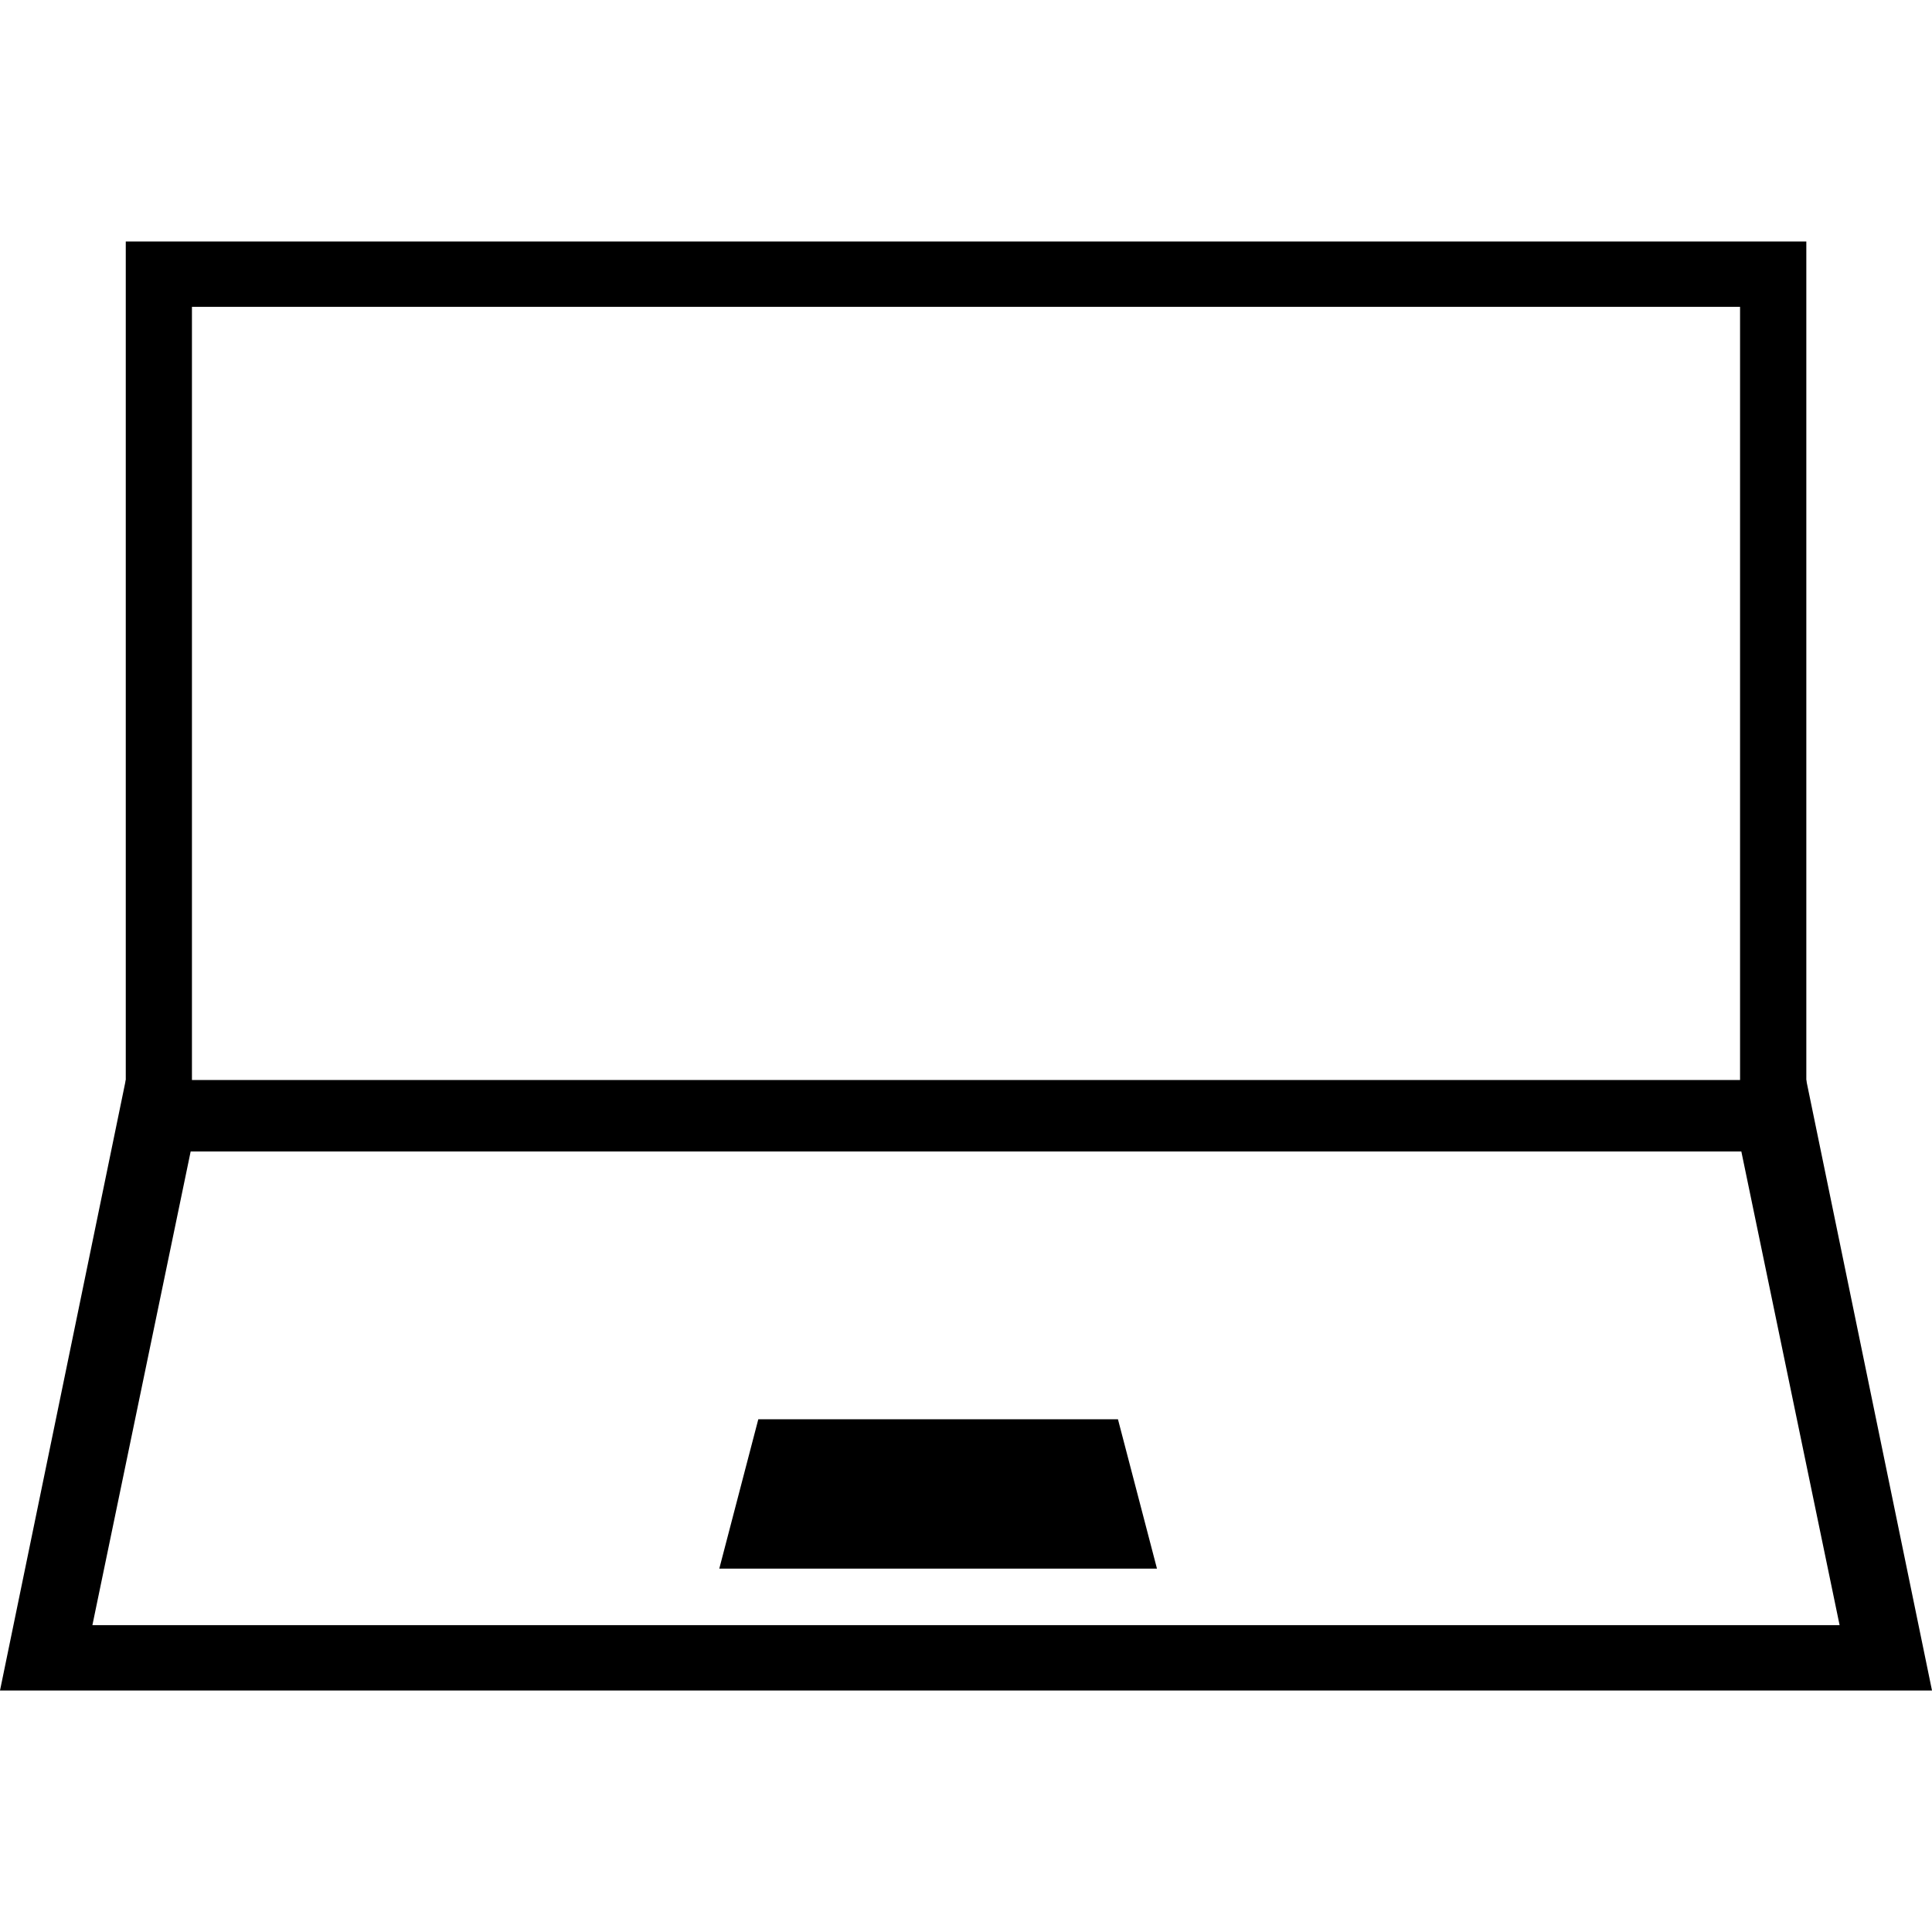
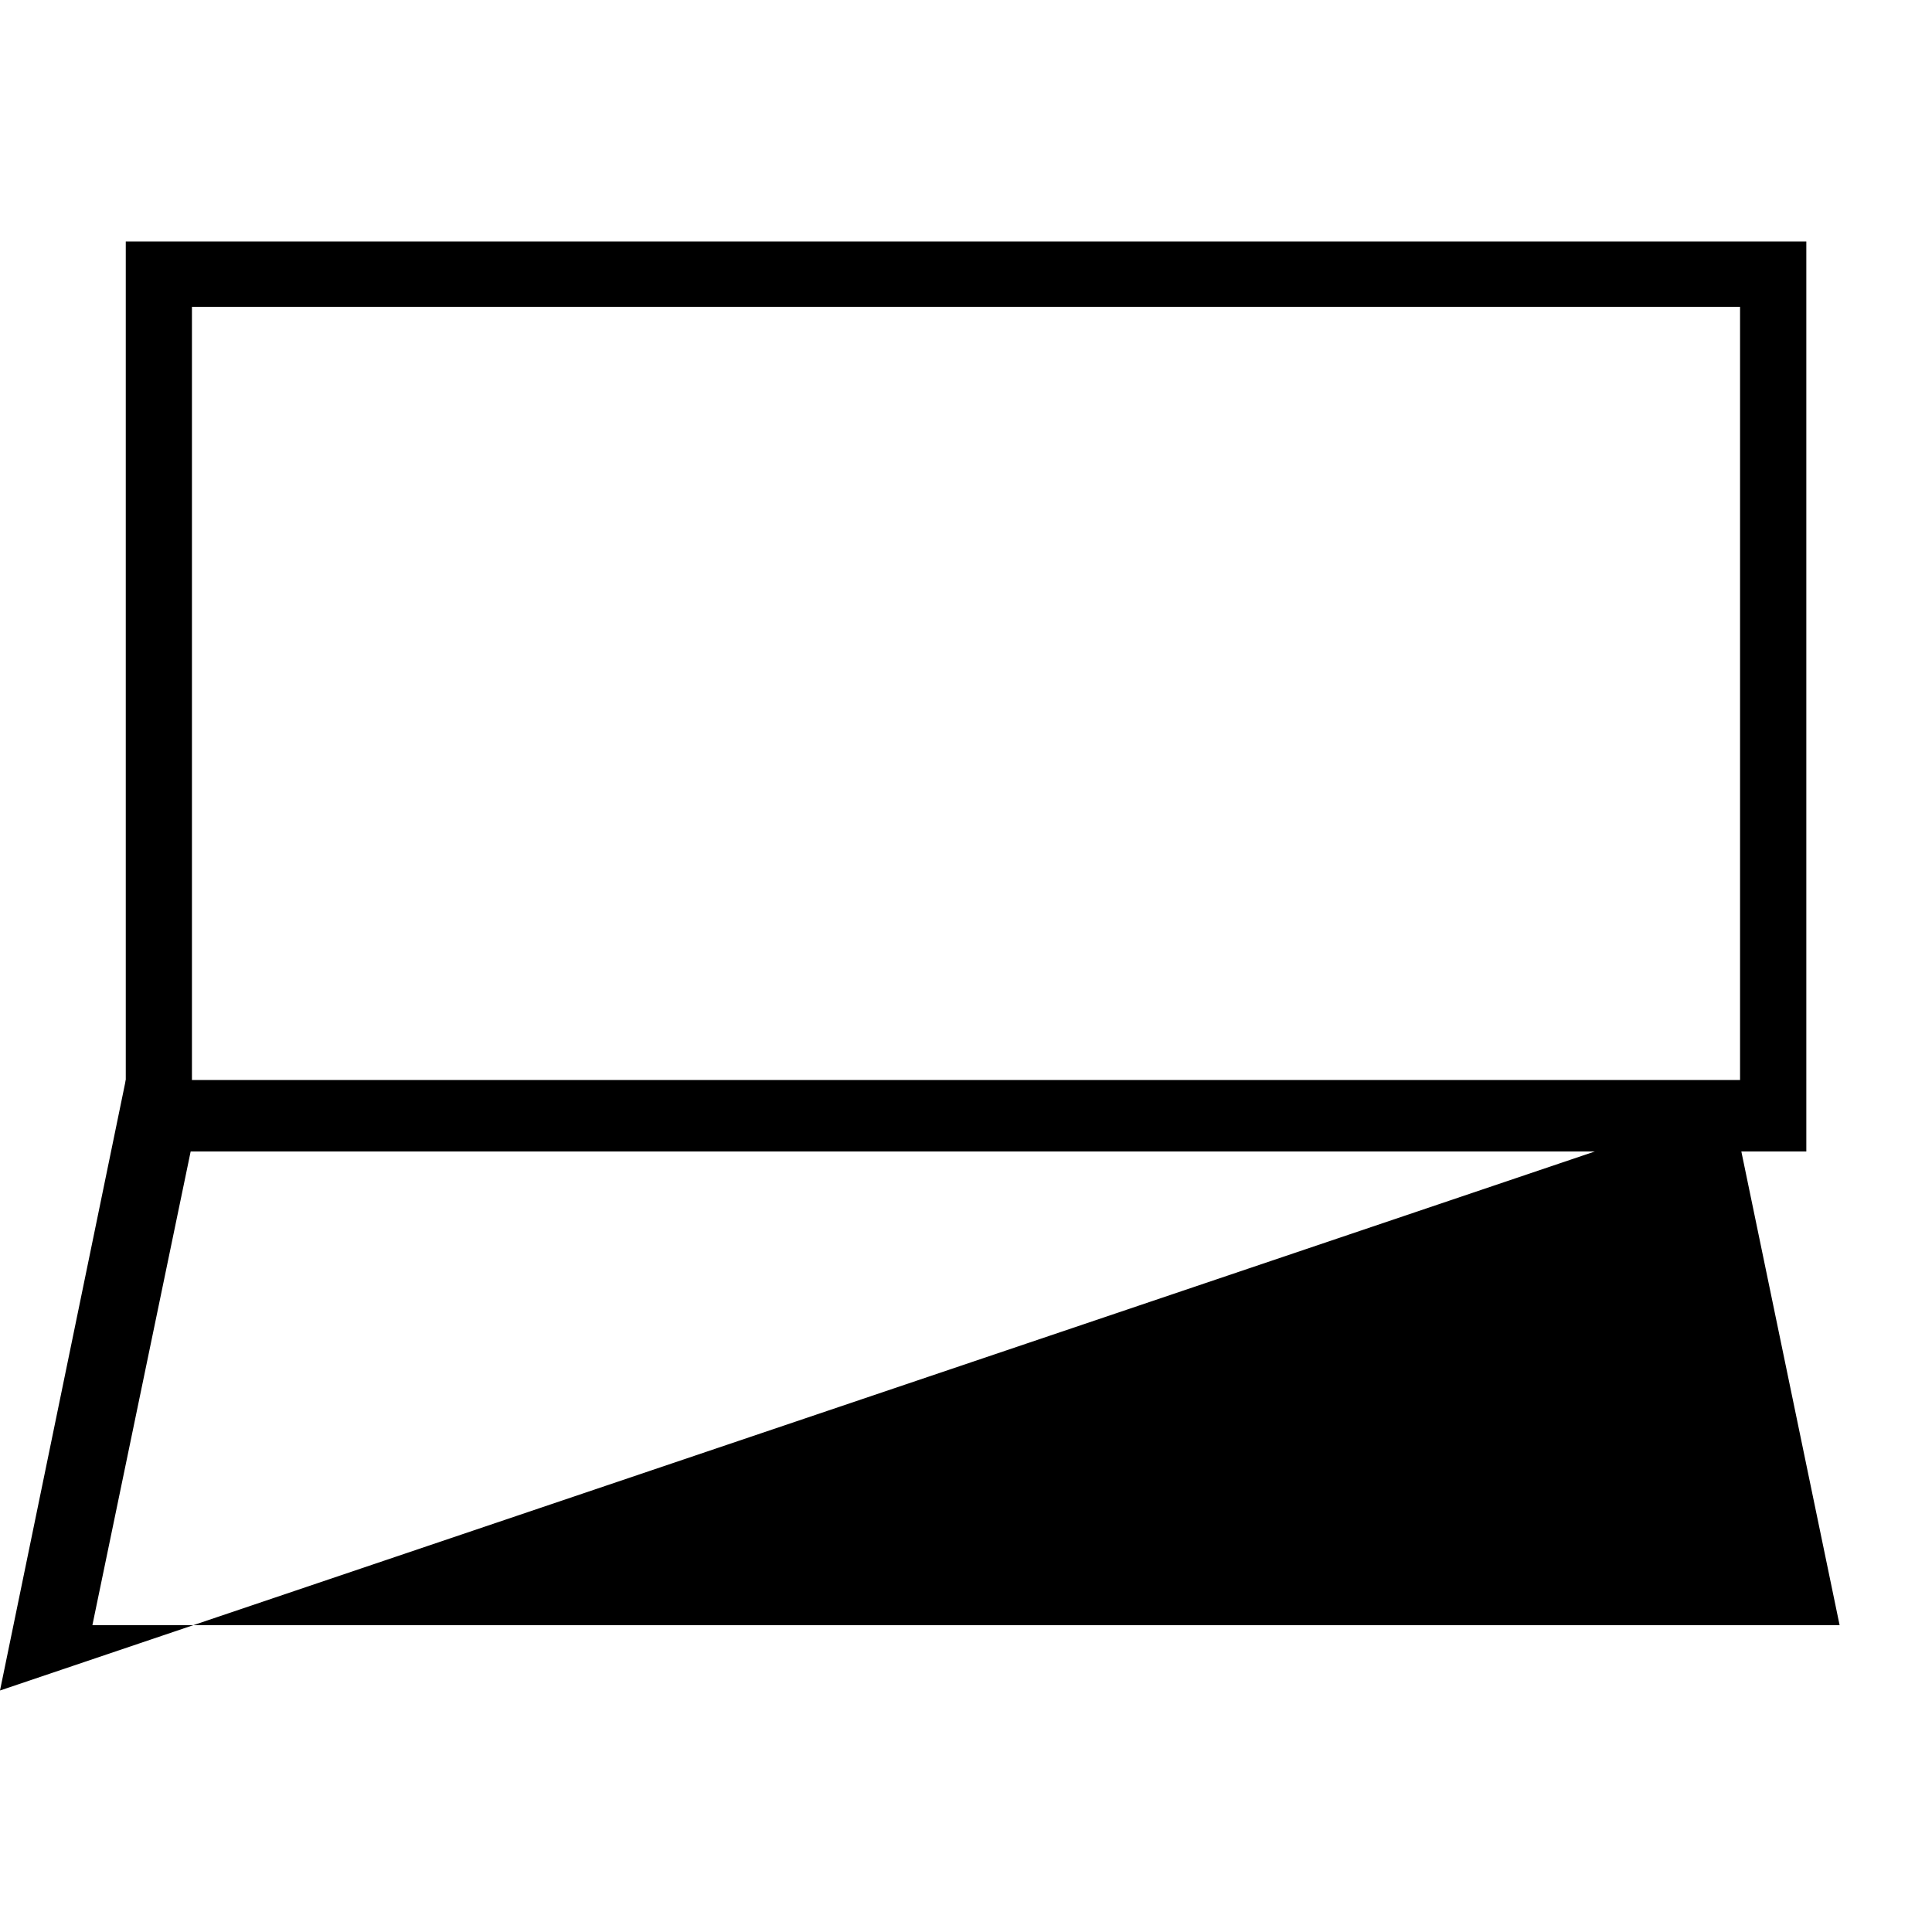
<svg xmlns="http://www.w3.org/2000/svg" width="40" height="40" viewBox="0 0 40 40" fill="none">
  <g clip-path="url(#clip0_535_10101)">
    <path d="M36.026 6.353V22.487H3.974V6.353H36.026ZM37.398 5H2.604V23.84H37.398V5Z" fill="black" />
-     <path d="M38.087 33.647H1.913L3.974 23.712H36.026M37.398 22.36H2.604L0 35H40L37.396 22.361L37.398 22.36Z" fill="black" />
-     <path d="M23.146 29.384H15.7L14.892 32.477H23.954L23.146 29.384Z" fill="black" />
+     <path d="M38.087 33.647H1.913L3.974 23.712H36.026M37.398 22.36H2.604L0 35L37.396 22.361L37.398 22.36Z" fill="black" />
  </g>
  <defs>
    <clipPath id="clip0_535_10101">
      <rect width="40" height="40" fill="white" />
    </clipPath>
  </defs>
</svg>